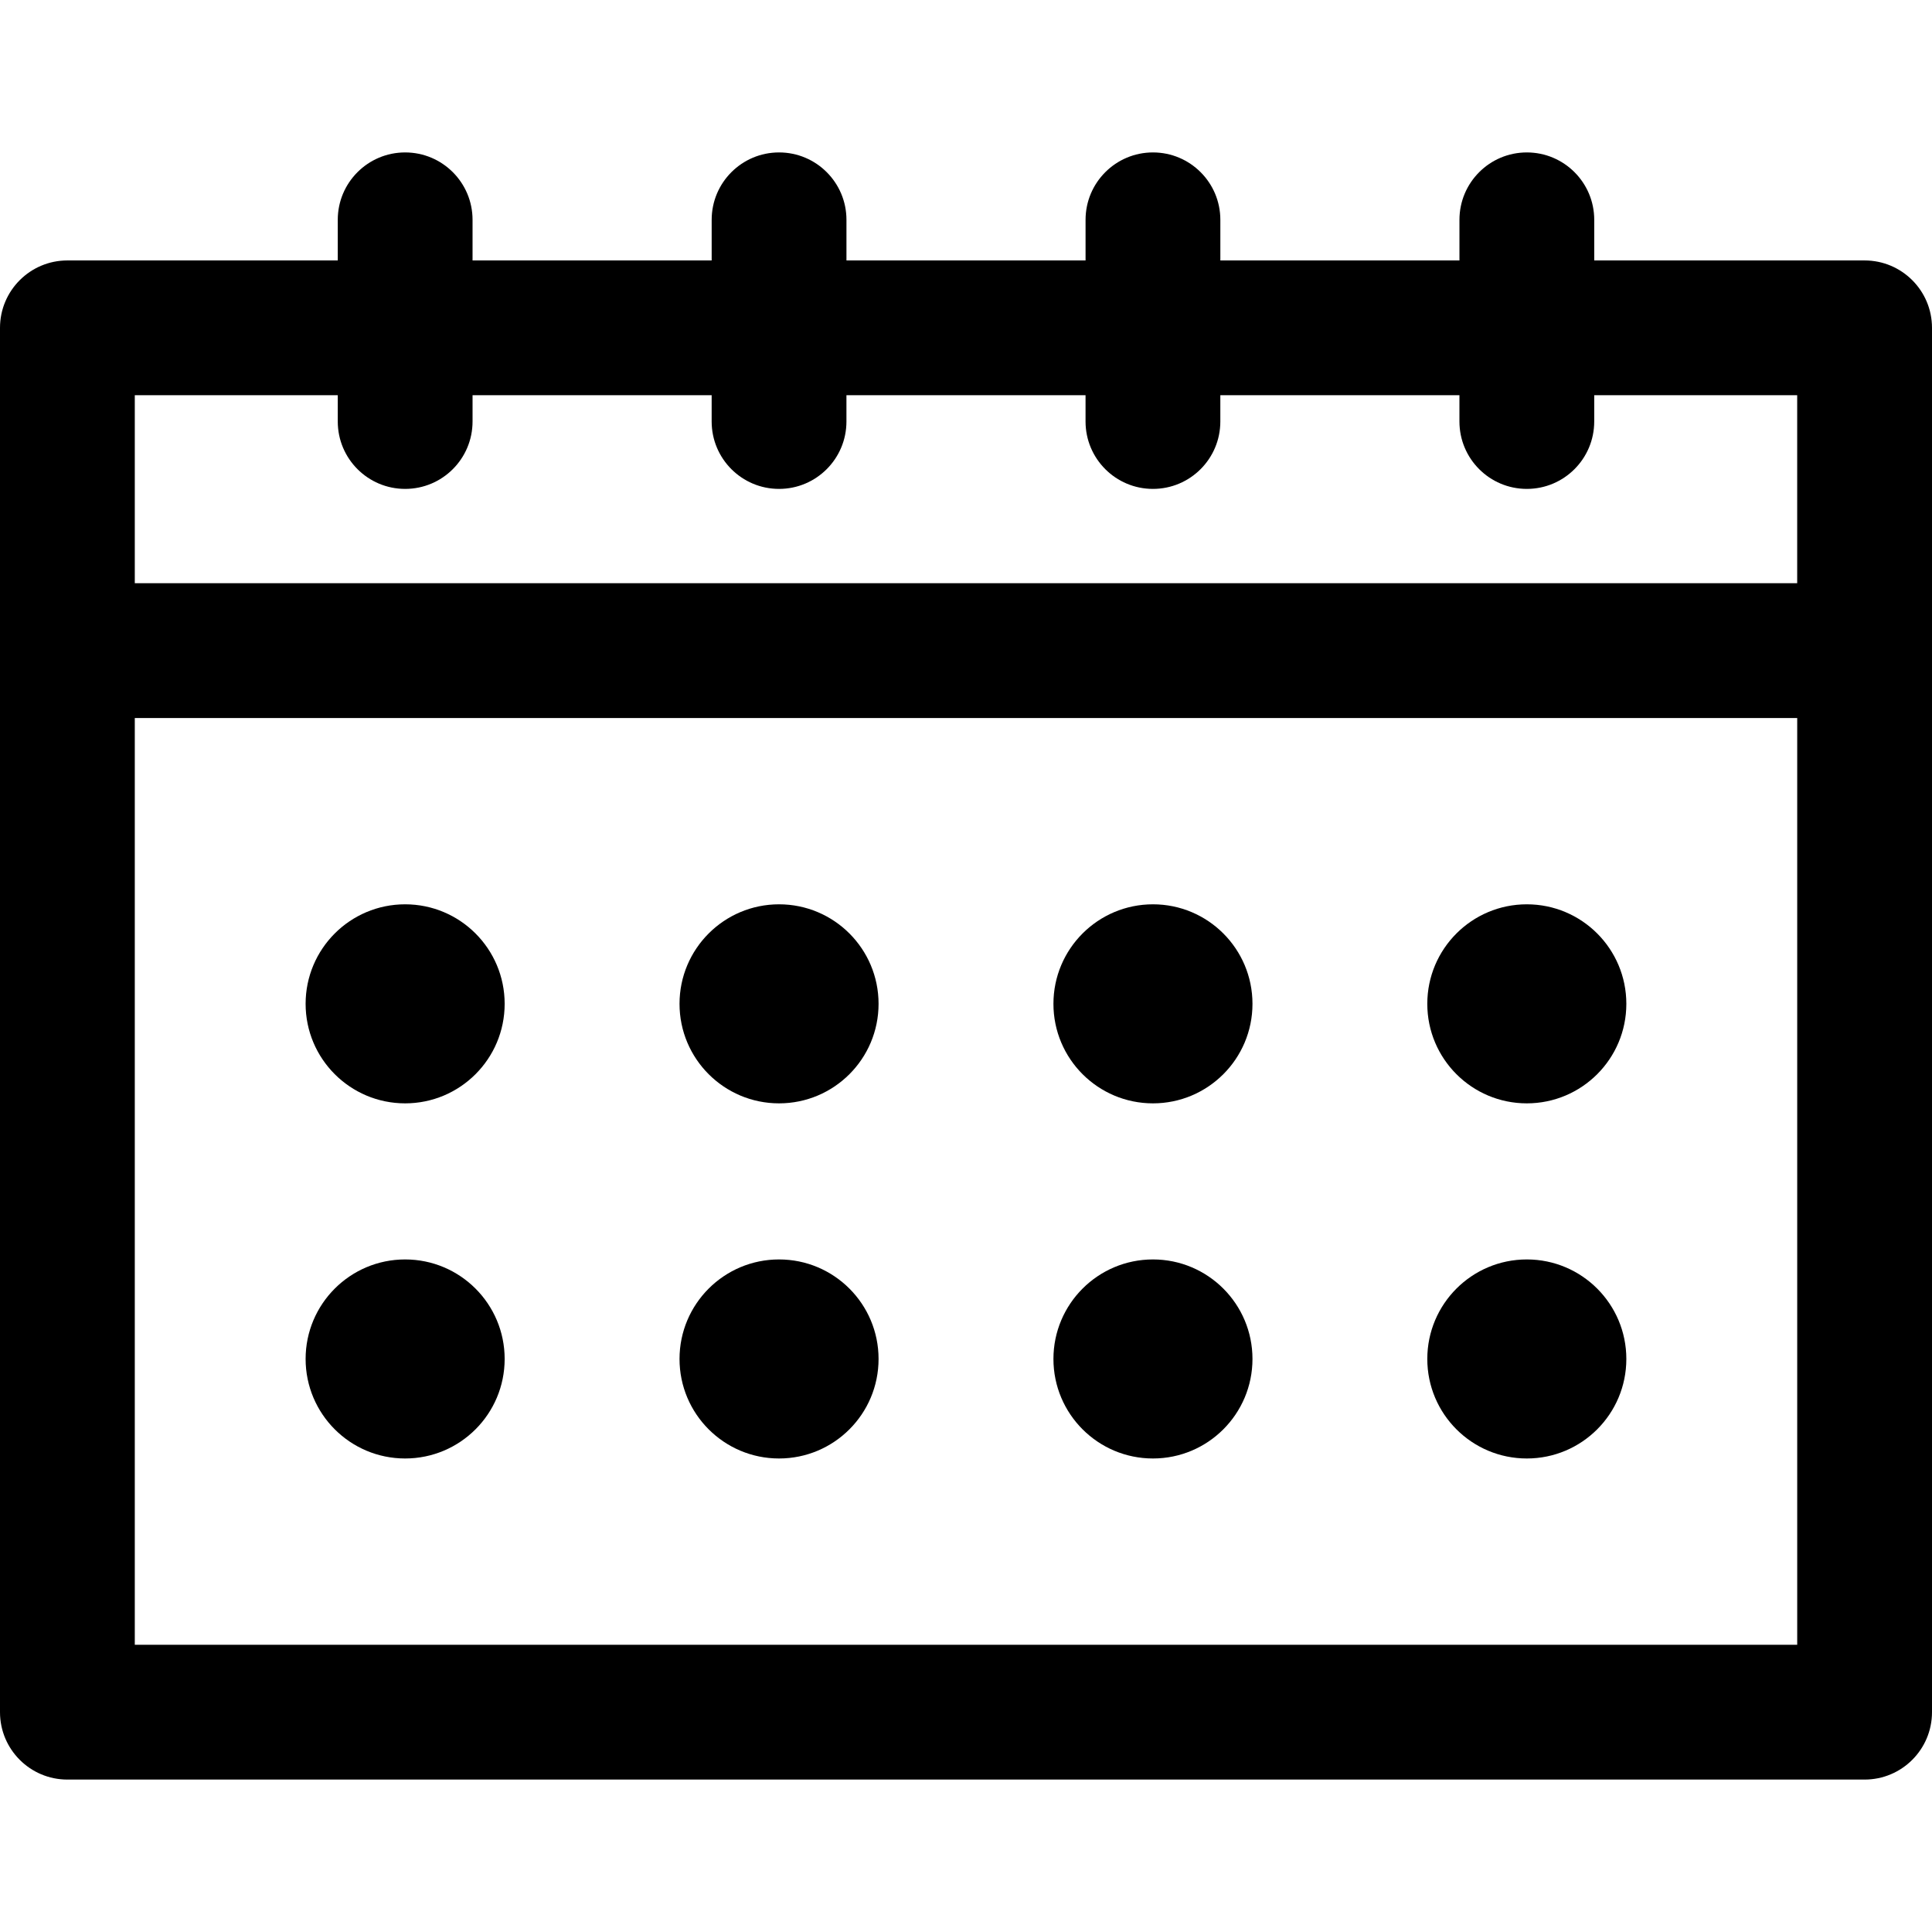
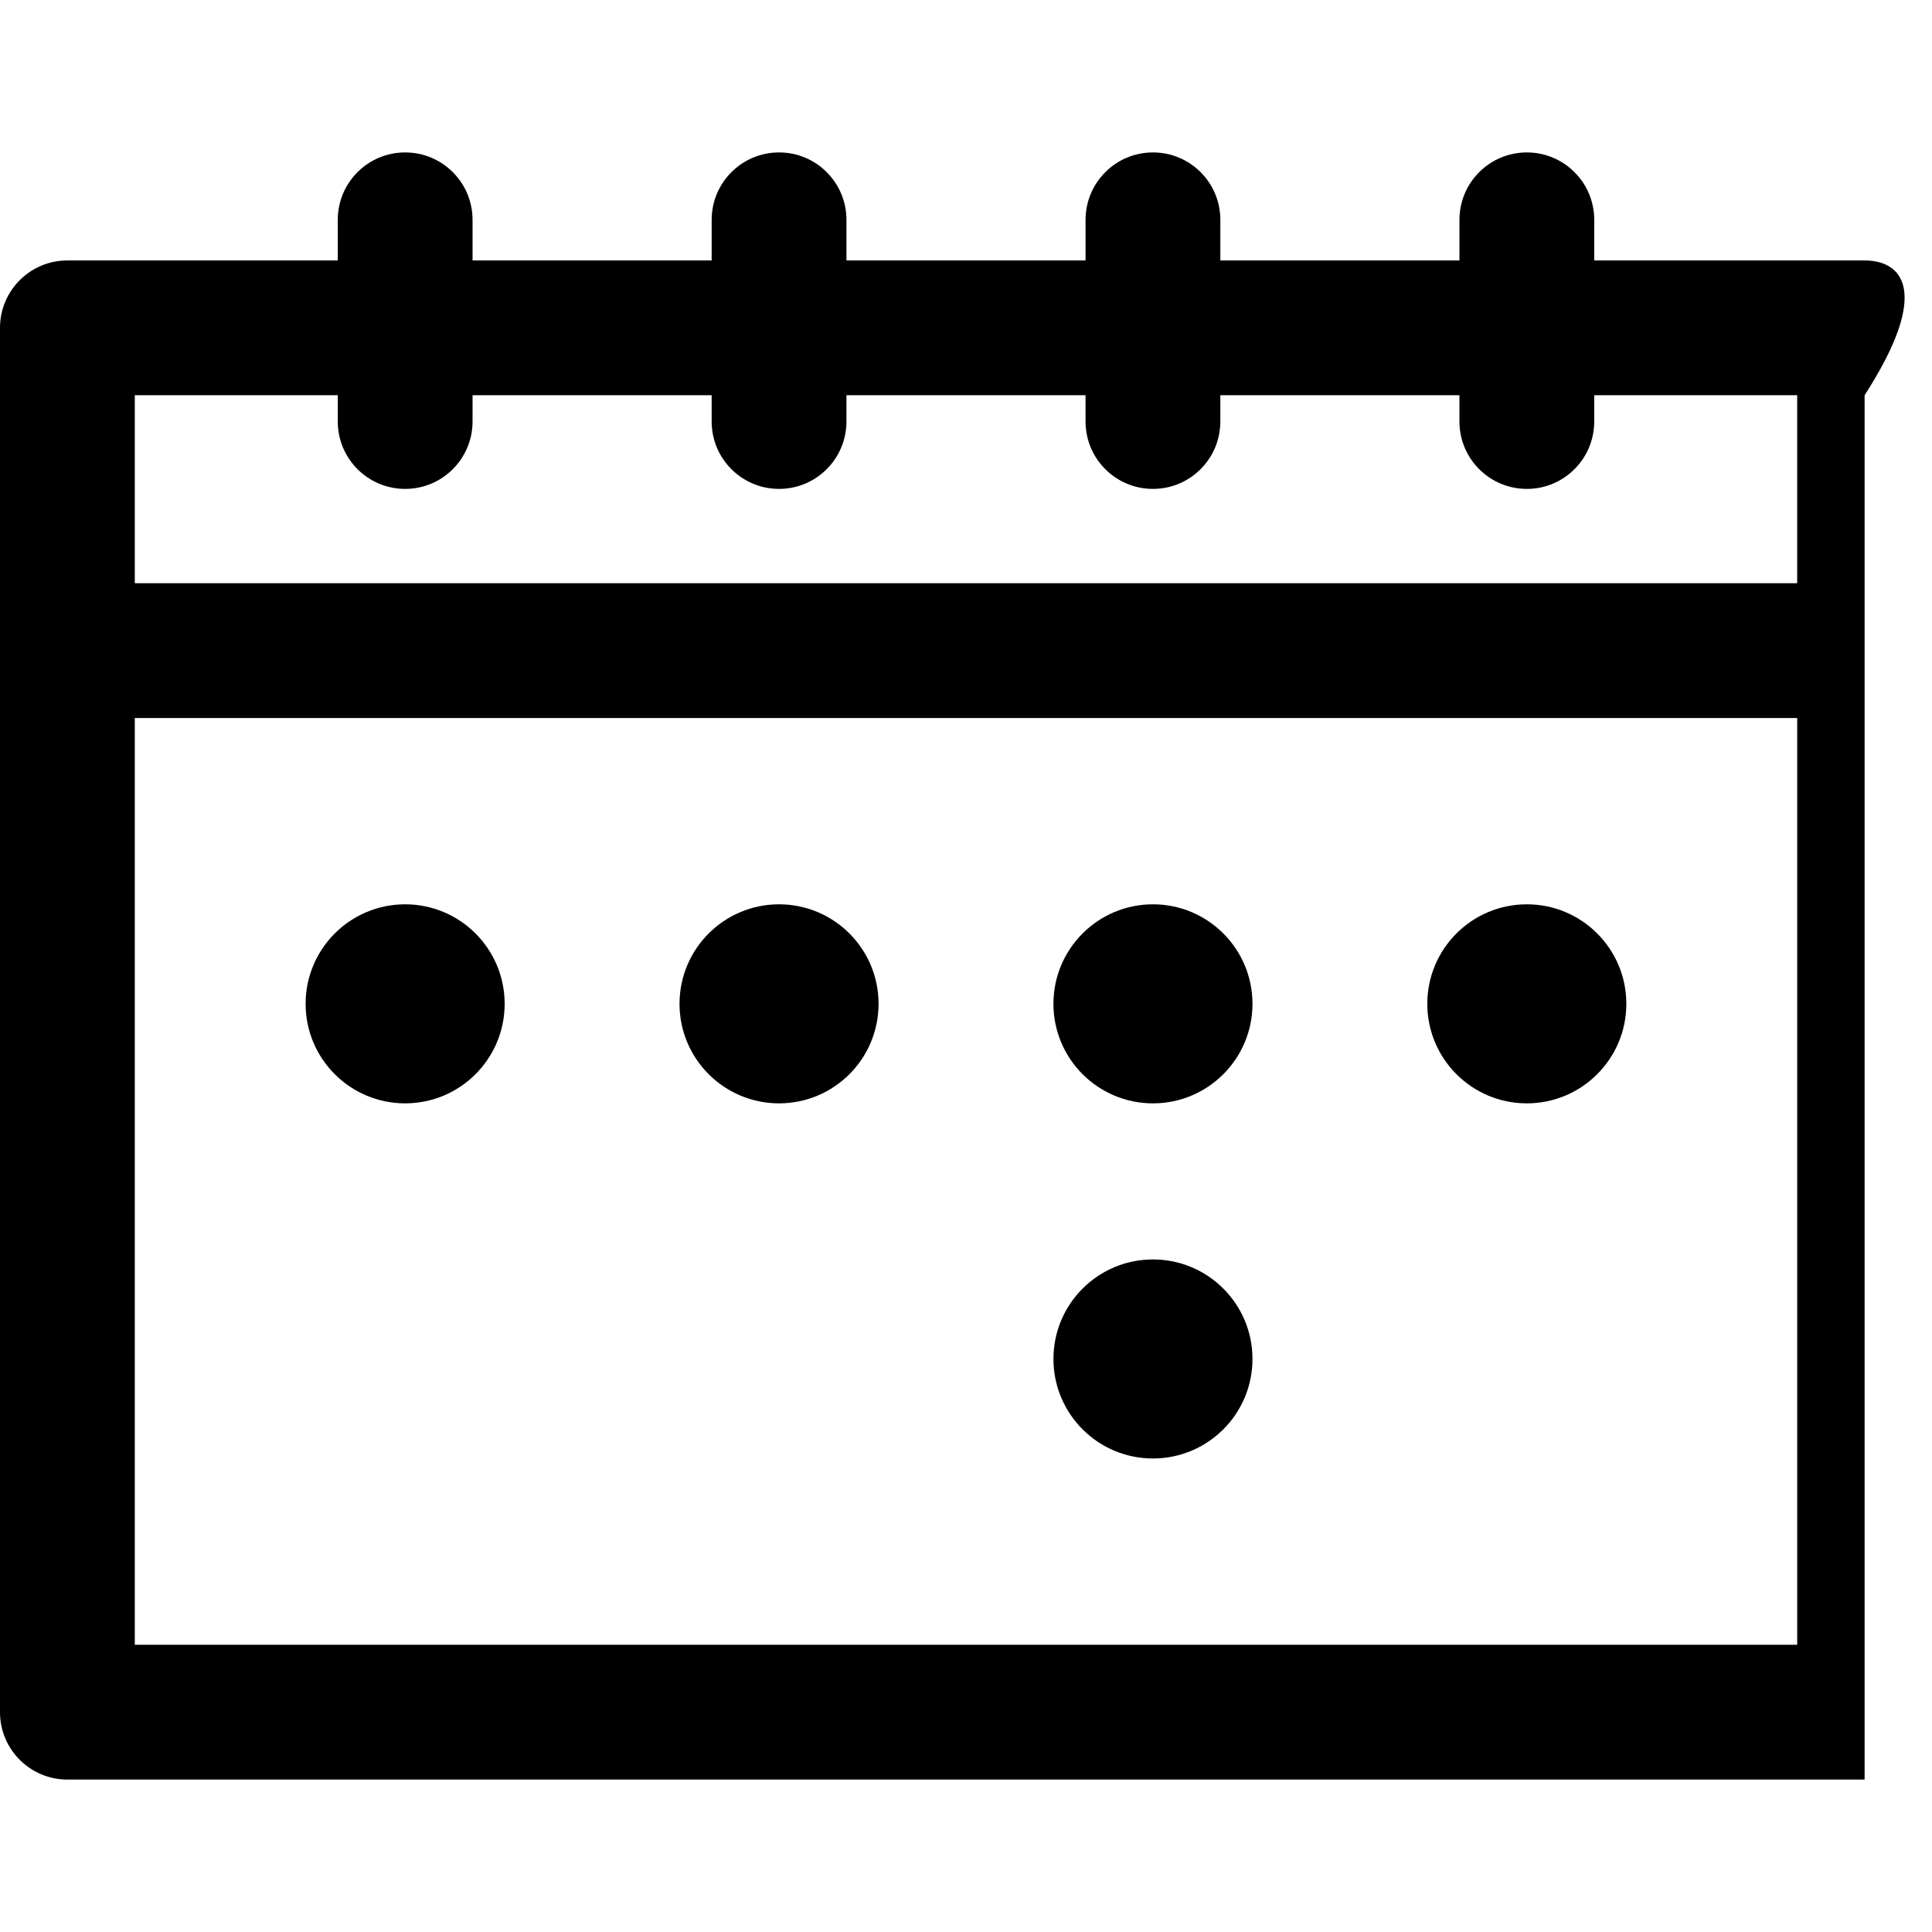
<svg xmlns="http://www.w3.org/2000/svg" fill="#000000" height="800px" width="800px" version="1.1" id="Layer_1" viewBox="0 0 512 512" xml:space="preserve">
  <g>
    <g>
      <g>
-         <path d="M494.14,69.021h-71.65V58.255c0-9.864-7.997-17.86-17.86-17.86c-9.864,0-17.86,7.997-17.86,17.86v10.765h-63.365V58.255     c0-9.864-7.997-17.86-17.86-17.86c-9.864,0-17.86,7.997-17.86,17.86v10.765h-63.365V58.255c0-9.864-7.997-17.86-17.86-17.86     c-9.864,0-17.86,7.997-17.86,17.86v10.765H125.23V58.255c0-9.864-7.997-17.86-17.86-17.86c-9.864,0-17.86,7.997-17.86,17.86     v10.765H17.86C7.997,69.021,0,77.017,0,86.881c0,4.771,0,363.31,0,366.864c0,9.864,7.997,17.86,17.86,17.86H494.14     c9.864,0,17.86-7.997,17.86-17.86c0-3.551,0-362.081,0-366.864C512,77.017,504.003,69.021,494.14,69.021z M476.279,435.884     H35.721V190.281h440.558V435.884z M476.279,154.56H35.721v-49.819h53.79v6.963c0,9.864,7.997,17.86,17.86,17.86     c9.864,0,17.86-7.997,17.86-17.86v-6.963h63.365v6.963c0,9.864,7.997,17.86,17.86,17.86c9.864,0,17.86-7.997,17.86-17.86v-6.963     h63.365v6.963c0,9.864,7.997,17.86,17.86,17.86c9.864,0,17.86-7.997,17.86-17.86v-6.963h63.365v6.963     c0,9.864,7.997,17.86,17.86,17.86c9.864,0,17.86-7.997,17.86-17.86v-6.963h53.789V154.56z" />
+         <path d="M494.14,69.021h-71.65V58.255c0-9.864-7.997-17.86-17.86-17.86c-9.864,0-17.86,7.997-17.86,17.86v10.765h-63.365V58.255     c0-9.864-7.997-17.86-17.86-17.86c-9.864,0-17.86,7.997-17.86,17.86v10.765h-63.365V58.255c0-9.864-7.997-17.86-17.86-17.86     c-9.864,0-17.86,7.997-17.86,17.86v10.765H125.23V58.255c0-9.864-7.997-17.86-17.86-17.86c-9.864,0-17.86,7.997-17.86,17.86     v10.765H17.86C7.997,69.021,0,77.017,0,86.881c0,4.771,0,363.31,0,366.864c0,9.864,7.997,17.86,17.86,17.86H494.14     c0-3.551,0-362.081,0-366.864C512,77.017,504.003,69.021,494.14,69.021z M476.279,435.884     H35.721V190.281h440.558V435.884z M476.279,154.56H35.721v-49.819h53.79v6.963c0,9.864,7.997,17.86,17.86,17.86     c9.864,0,17.86-7.997,17.86-17.86v-6.963h63.365v6.963c0,9.864,7.997,17.86,17.86,17.86c9.864,0,17.86-7.997,17.86-17.86v-6.963     h63.365v6.963c0,9.864,7.997,17.86,17.86,17.86c9.864,0,17.86-7.997,17.86-17.86v-6.963h63.365v6.963     c0,9.864,7.997,17.86,17.86,17.86c9.864,0,17.86-7.997,17.86-17.86v-6.963h53.789V154.56z" />
        <circle cx="107.365" cy="266.026" r="26.374" />
        <circle cx="206.455" cy="266.026" r="26.374" />
        <circle cx="305.545" cy="266.026" r="26.374" />
        <circle cx="404.623" cy="266.026" r="26.374" />
-         <circle cx="107.365" cy="360.139" r="26.374" />
-         <circle cx="206.455" cy="360.139" r="26.374" />
        <circle cx="305.545" cy="360.139" r="26.374" />
-         <circle cx="404.623" cy="360.139" r="26.374" />
      </g>
    </g>
  </g>
</svg>